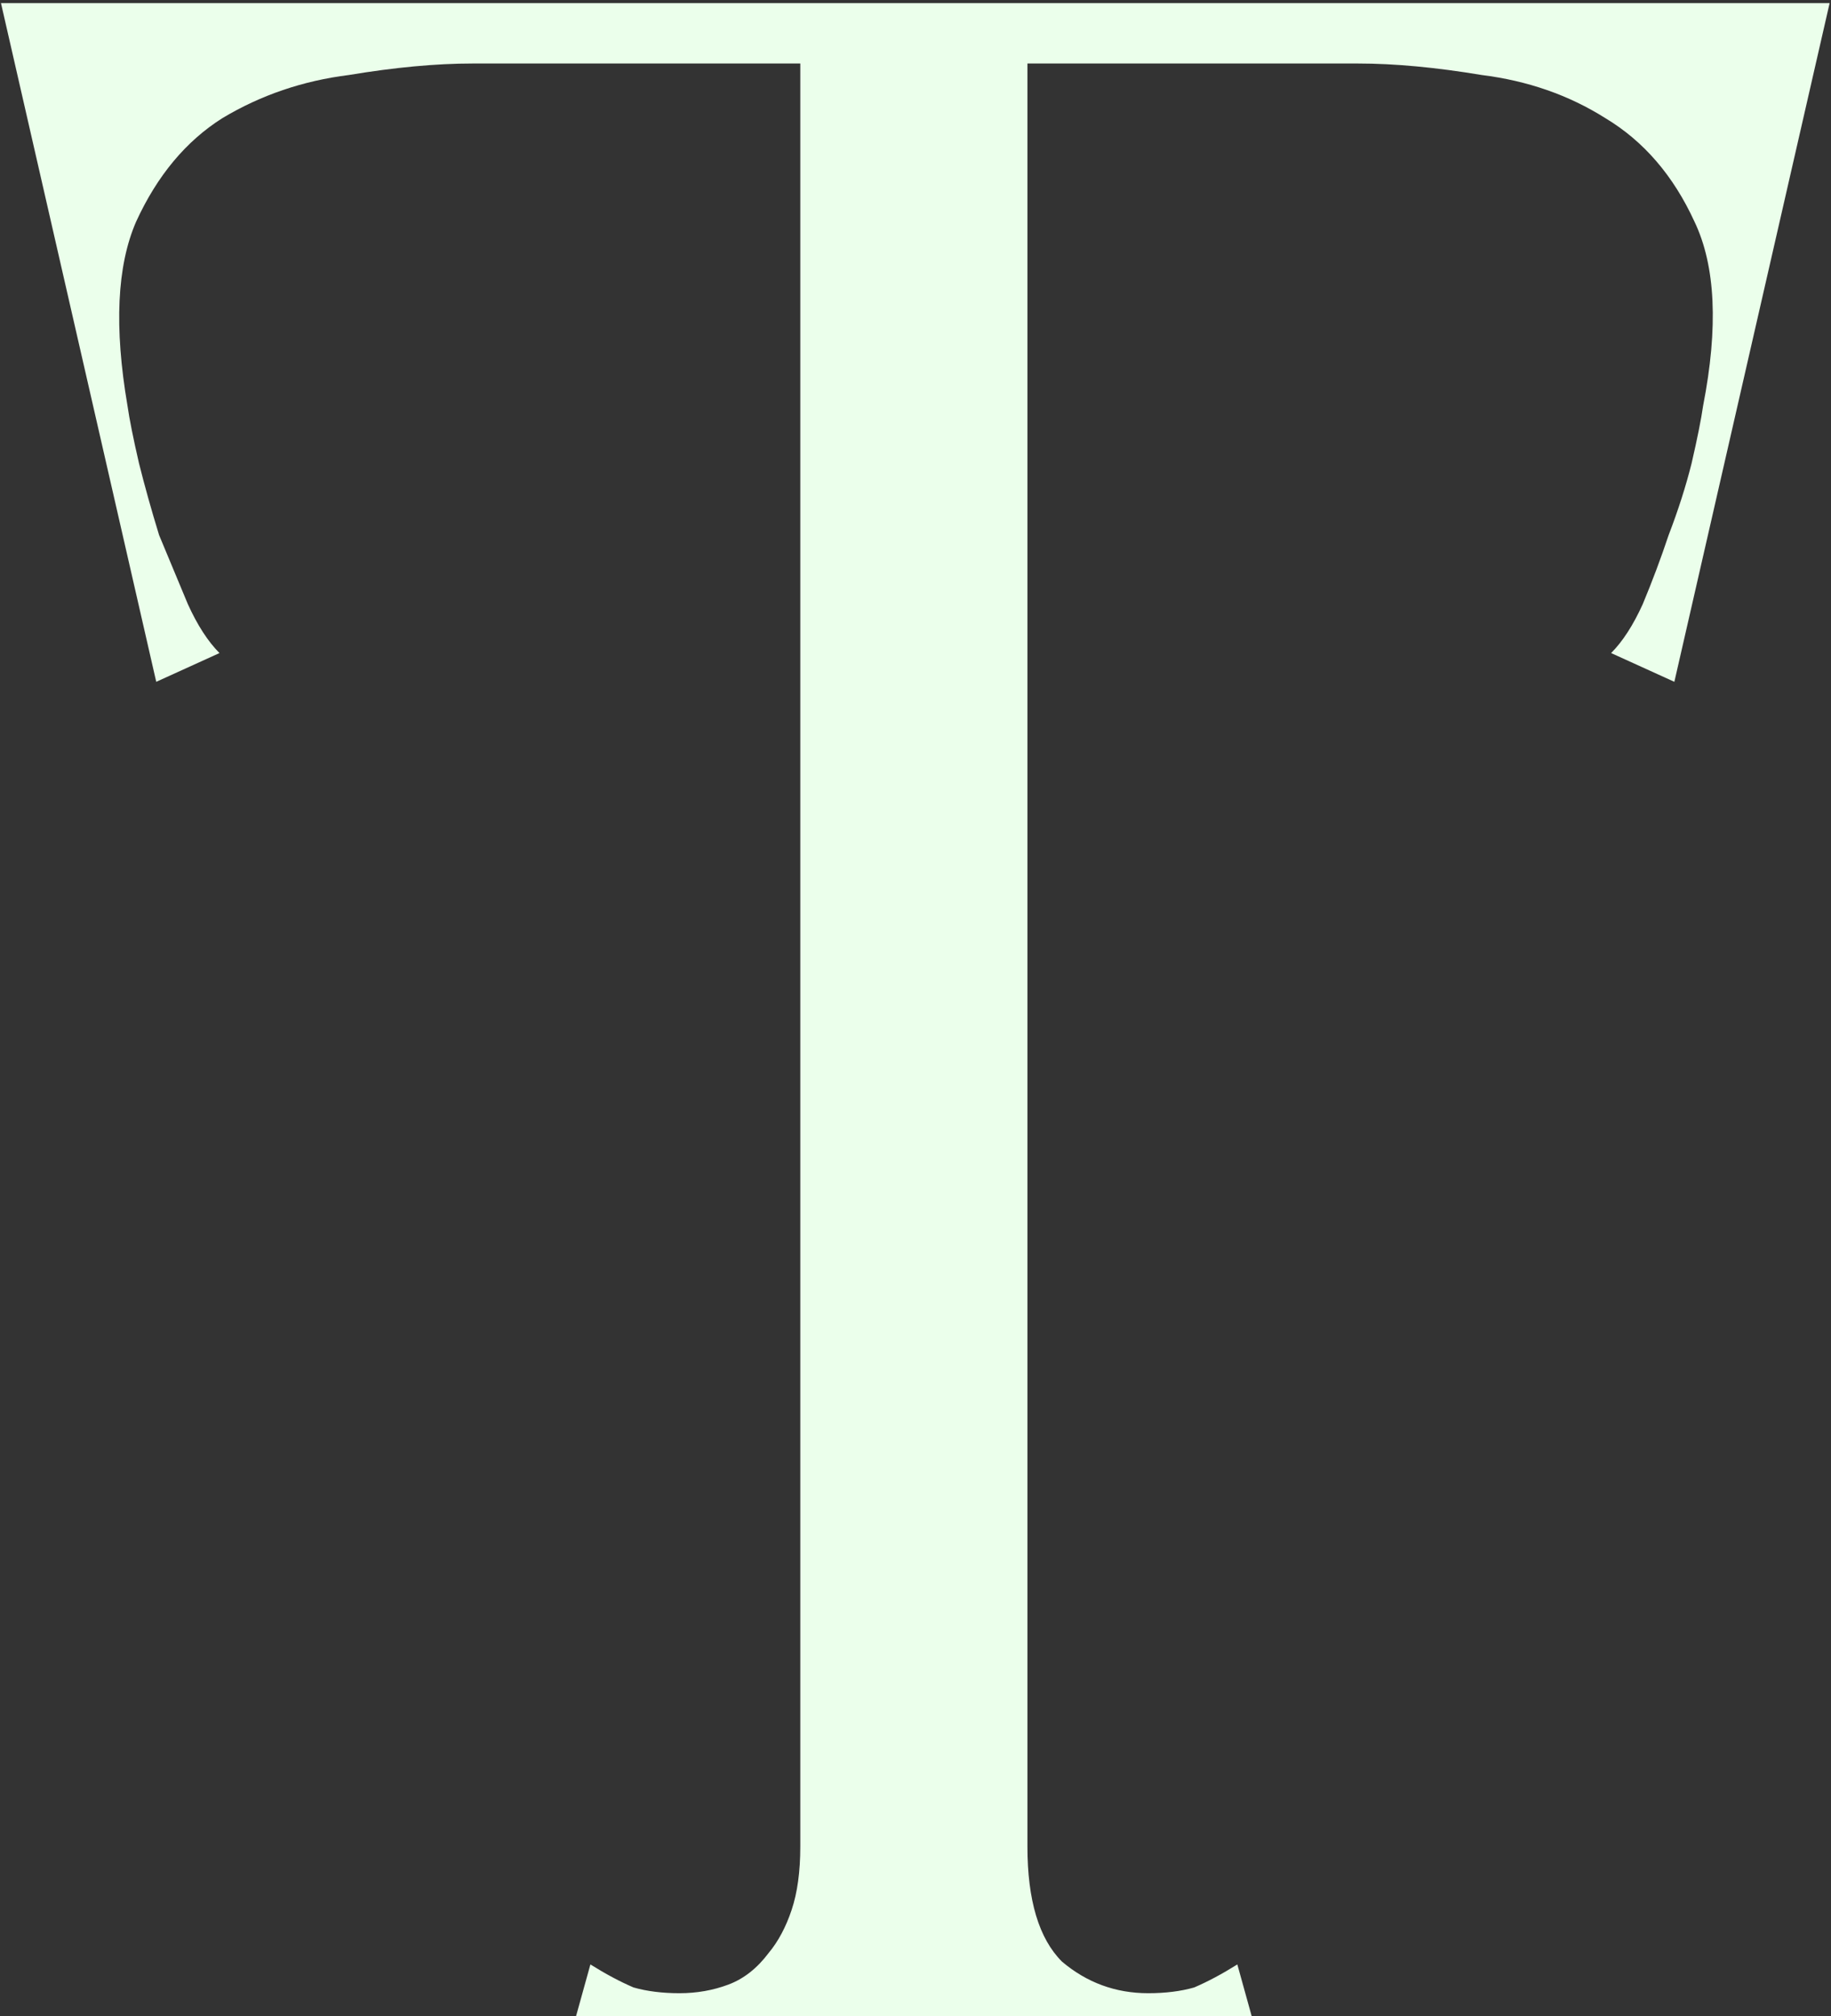
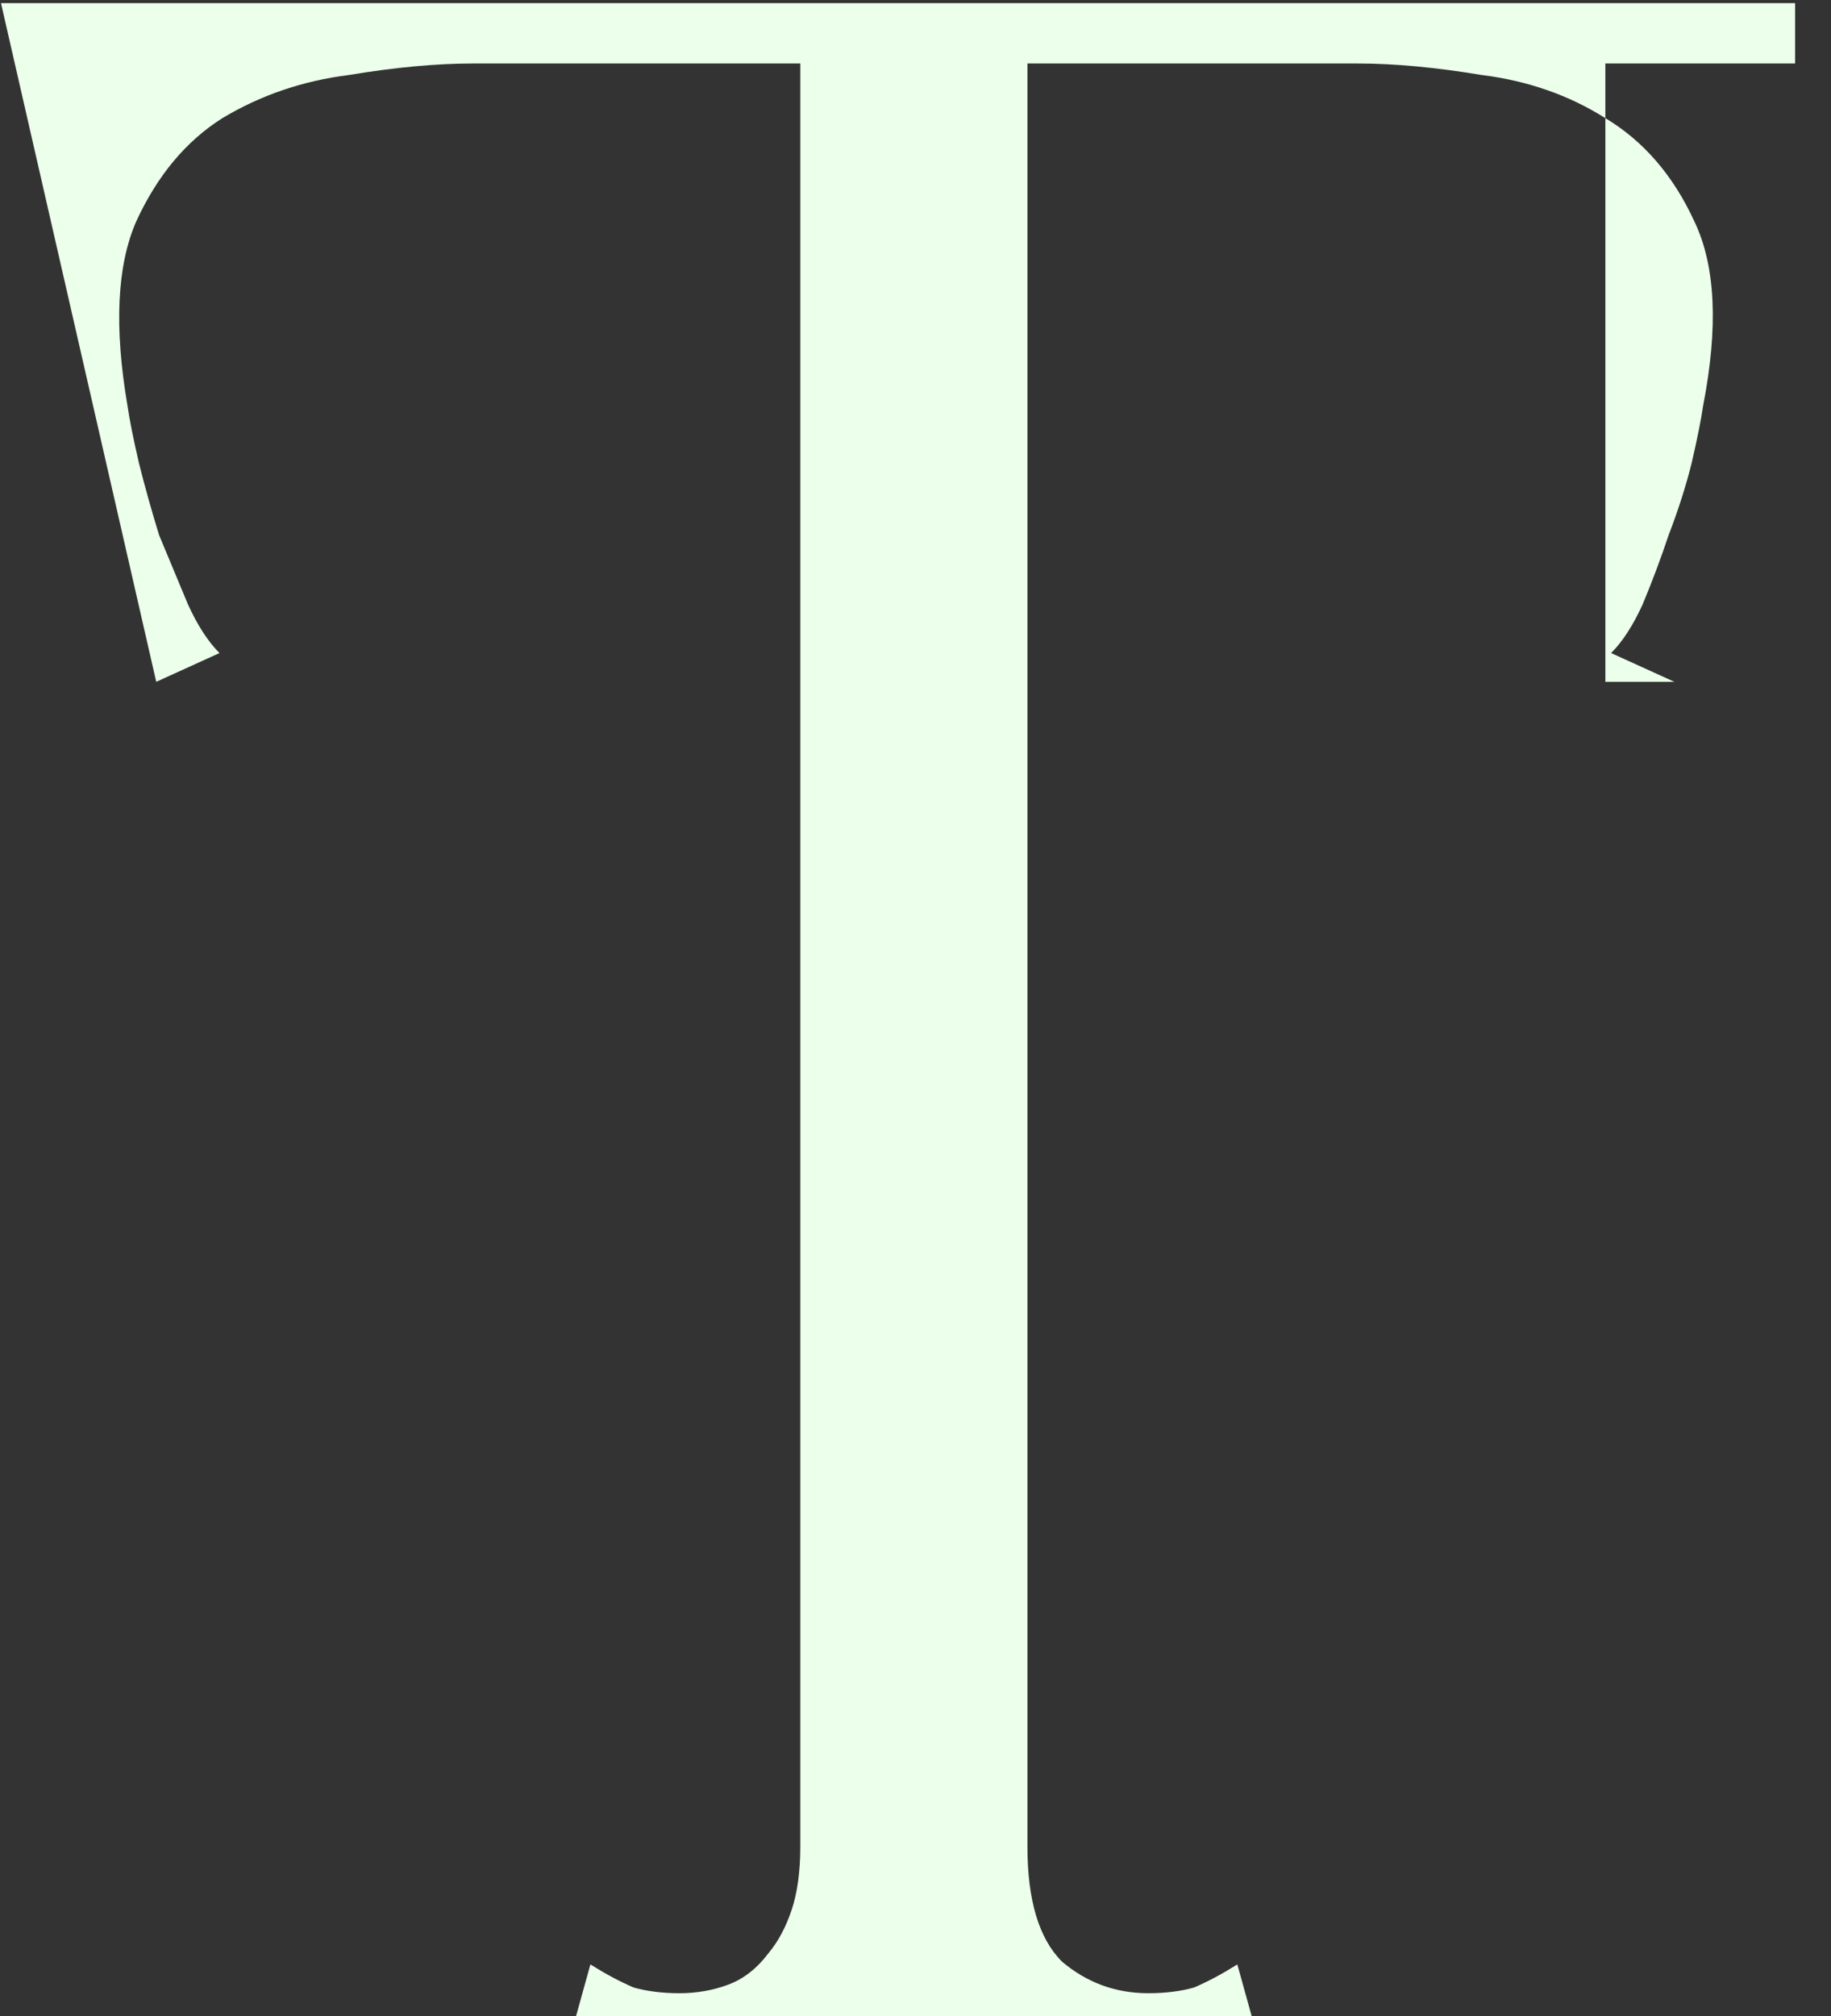
<svg xmlns="http://www.w3.org/2000/svg" width="436" height="480" viewBox="0 0 436 480" fill="none">
  <rect x="0" y="0" width="436" height="480" fill="#333333" stroke="none" />
-   <path d="M190.567 480H244.654V468.361V0.742H190.567V480ZM137.164 480H298.057L294.634 467.676C290.983 469.958 287.559 471.784 284.364 473.153C281.169 474.066 277.518 474.523 273.41 474.523C265.65 474.523 258.804 472.012 252.87 466.992C247.393 461.514 244.654 452.386 244.654 439.605C244.654 433.215 241.916 430.477 236.438 431.39C231.418 432.302 225.027 433.9 217.268 436.182C209.965 433.9 203.575 432.302 198.098 431.39C193.077 430.477 190.567 433.215 190.567 439.605C190.567 445.539 189.882 450.56 188.513 454.668C187.143 458.776 185.318 462.199 183.035 464.938C180.297 468.589 177.102 471.099 173.45 472.469C169.799 473.838 165.919 474.523 161.811 474.523C157.703 474.523 154.052 474.066 150.857 473.153C147.662 471.784 144.238 469.958 140.587 467.676L137.164 480ZM17.349 15.12H296.688H427.457V0.742H17.349V15.12ZM53.636 0.742H0.233L37.204 162.32L52.266 155.474C49.528 152.735 47.017 148.856 44.735 143.835C42.453 138.358 40.171 132.88 37.889 127.403C36.063 121.469 34.465 115.764 33.096 110.287C31.727 104.353 30.814 99.789 30.358 96.594C27.162 77.88 27.847 63.274 32.411 52.776C37.432 41.821 44.279 33.605 52.951 28.128C62.08 22.651 72.121 19.228 83.076 17.858C94.03 16.033 103.844 15.12 112.516 15.12L53.636 0.742ZM382.27 0.742L323.389 15.12C332.062 15.12 341.875 16.033 352.83 17.858C363.784 19.228 373.597 22.651 382.27 28.128C391.398 33.605 398.473 41.821 403.494 52.776C408.515 63.274 409.199 77.88 405.548 96.594C405.092 99.789 404.179 104.353 402.809 110.287C401.44 115.764 399.614 121.469 397.332 127.403C395.506 132.88 393.452 138.358 391.17 143.835C388.888 148.856 386.378 152.735 383.639 155.474L398.701 162.32L435.673 0.742H382.27Z" fill="#EBFFEB" />
+   <path d="M190.567 480H244.654V468.361V0.742H190.567V480ZM137.164 480H298.057L294.634 467.676C290.983 469.958 287.559 471.784 284.364 473.153C281.169 474.066 277.518 474.523 273.41 474.523C265.65 474.523 258.804 472.012 252.87 466.992C247.393 461.514 244.654 452.386 244.654 439.605C244.654 433.215 241.916 430.477 236.438 431.39C231.418 432.302 225.027 433.9 217.268 436.182C209.965 433.9 203.575 432.302 198.098 431.39C193.077 430.477 190.567 433.215 190.567 439.605C190.567 445.539 189.882 450.56 188.513 454.668C187.143 458.776 185.318 462.199 183.035 464.938C180.297 468.589 177.102 471.099 173.45 472.469C169.799 473.838 165.919 474.523 161.811 474.523C157.703 474.523 154.052 474.066 150.857 473.153C147.662 471.784 144.238 469.958 140.587 467.676L137.164 480ZM17.349 15.12H296.688H427.457V0.742H17.349V15.12ZM53.636 0.742H0.233L37.204 162.32L52.266 155.474C49.528 152.735 47.017 148.856 44.735 143.835C42.453 138.358 40.171 132.88 37.889 127.403C36.063 121.469 34.465 115.764 33.096 110.287C31.727 104.353 30.814 99.789 30.358 96.594C27.162 77.88 27.847 63.274 32.411 52.776C37.432 41.821 44.279 33.605 52.951 28.128C62.08 22.651 72.121 19.228 83.076 17.858C94.03 16.033 103.844 15.12 112.516 15.12L53.636 0.742ZM382.27 0.742L323.389 15.12C332.062 15.12 341.875 16.033 352.83 17.858C363.784 19.228 373.597 22.651 382.27 28.128C391.398 33.605 398.473 41.821 403.494 52.776C408.515 63.274 409.199 77.88 405.548 96.594C405.092 99.789 404.179 104.353 402.809 110.287C401.44 115.764 399.614 121.469 397.332 127.403C395.506 132.88 393.452 138.358 391.17 143.835C388.888 148.856 386.378 152.735 383.639 155.474L398.701 162.32H382.27Z" fill="#EBFFEB" />
</svg>